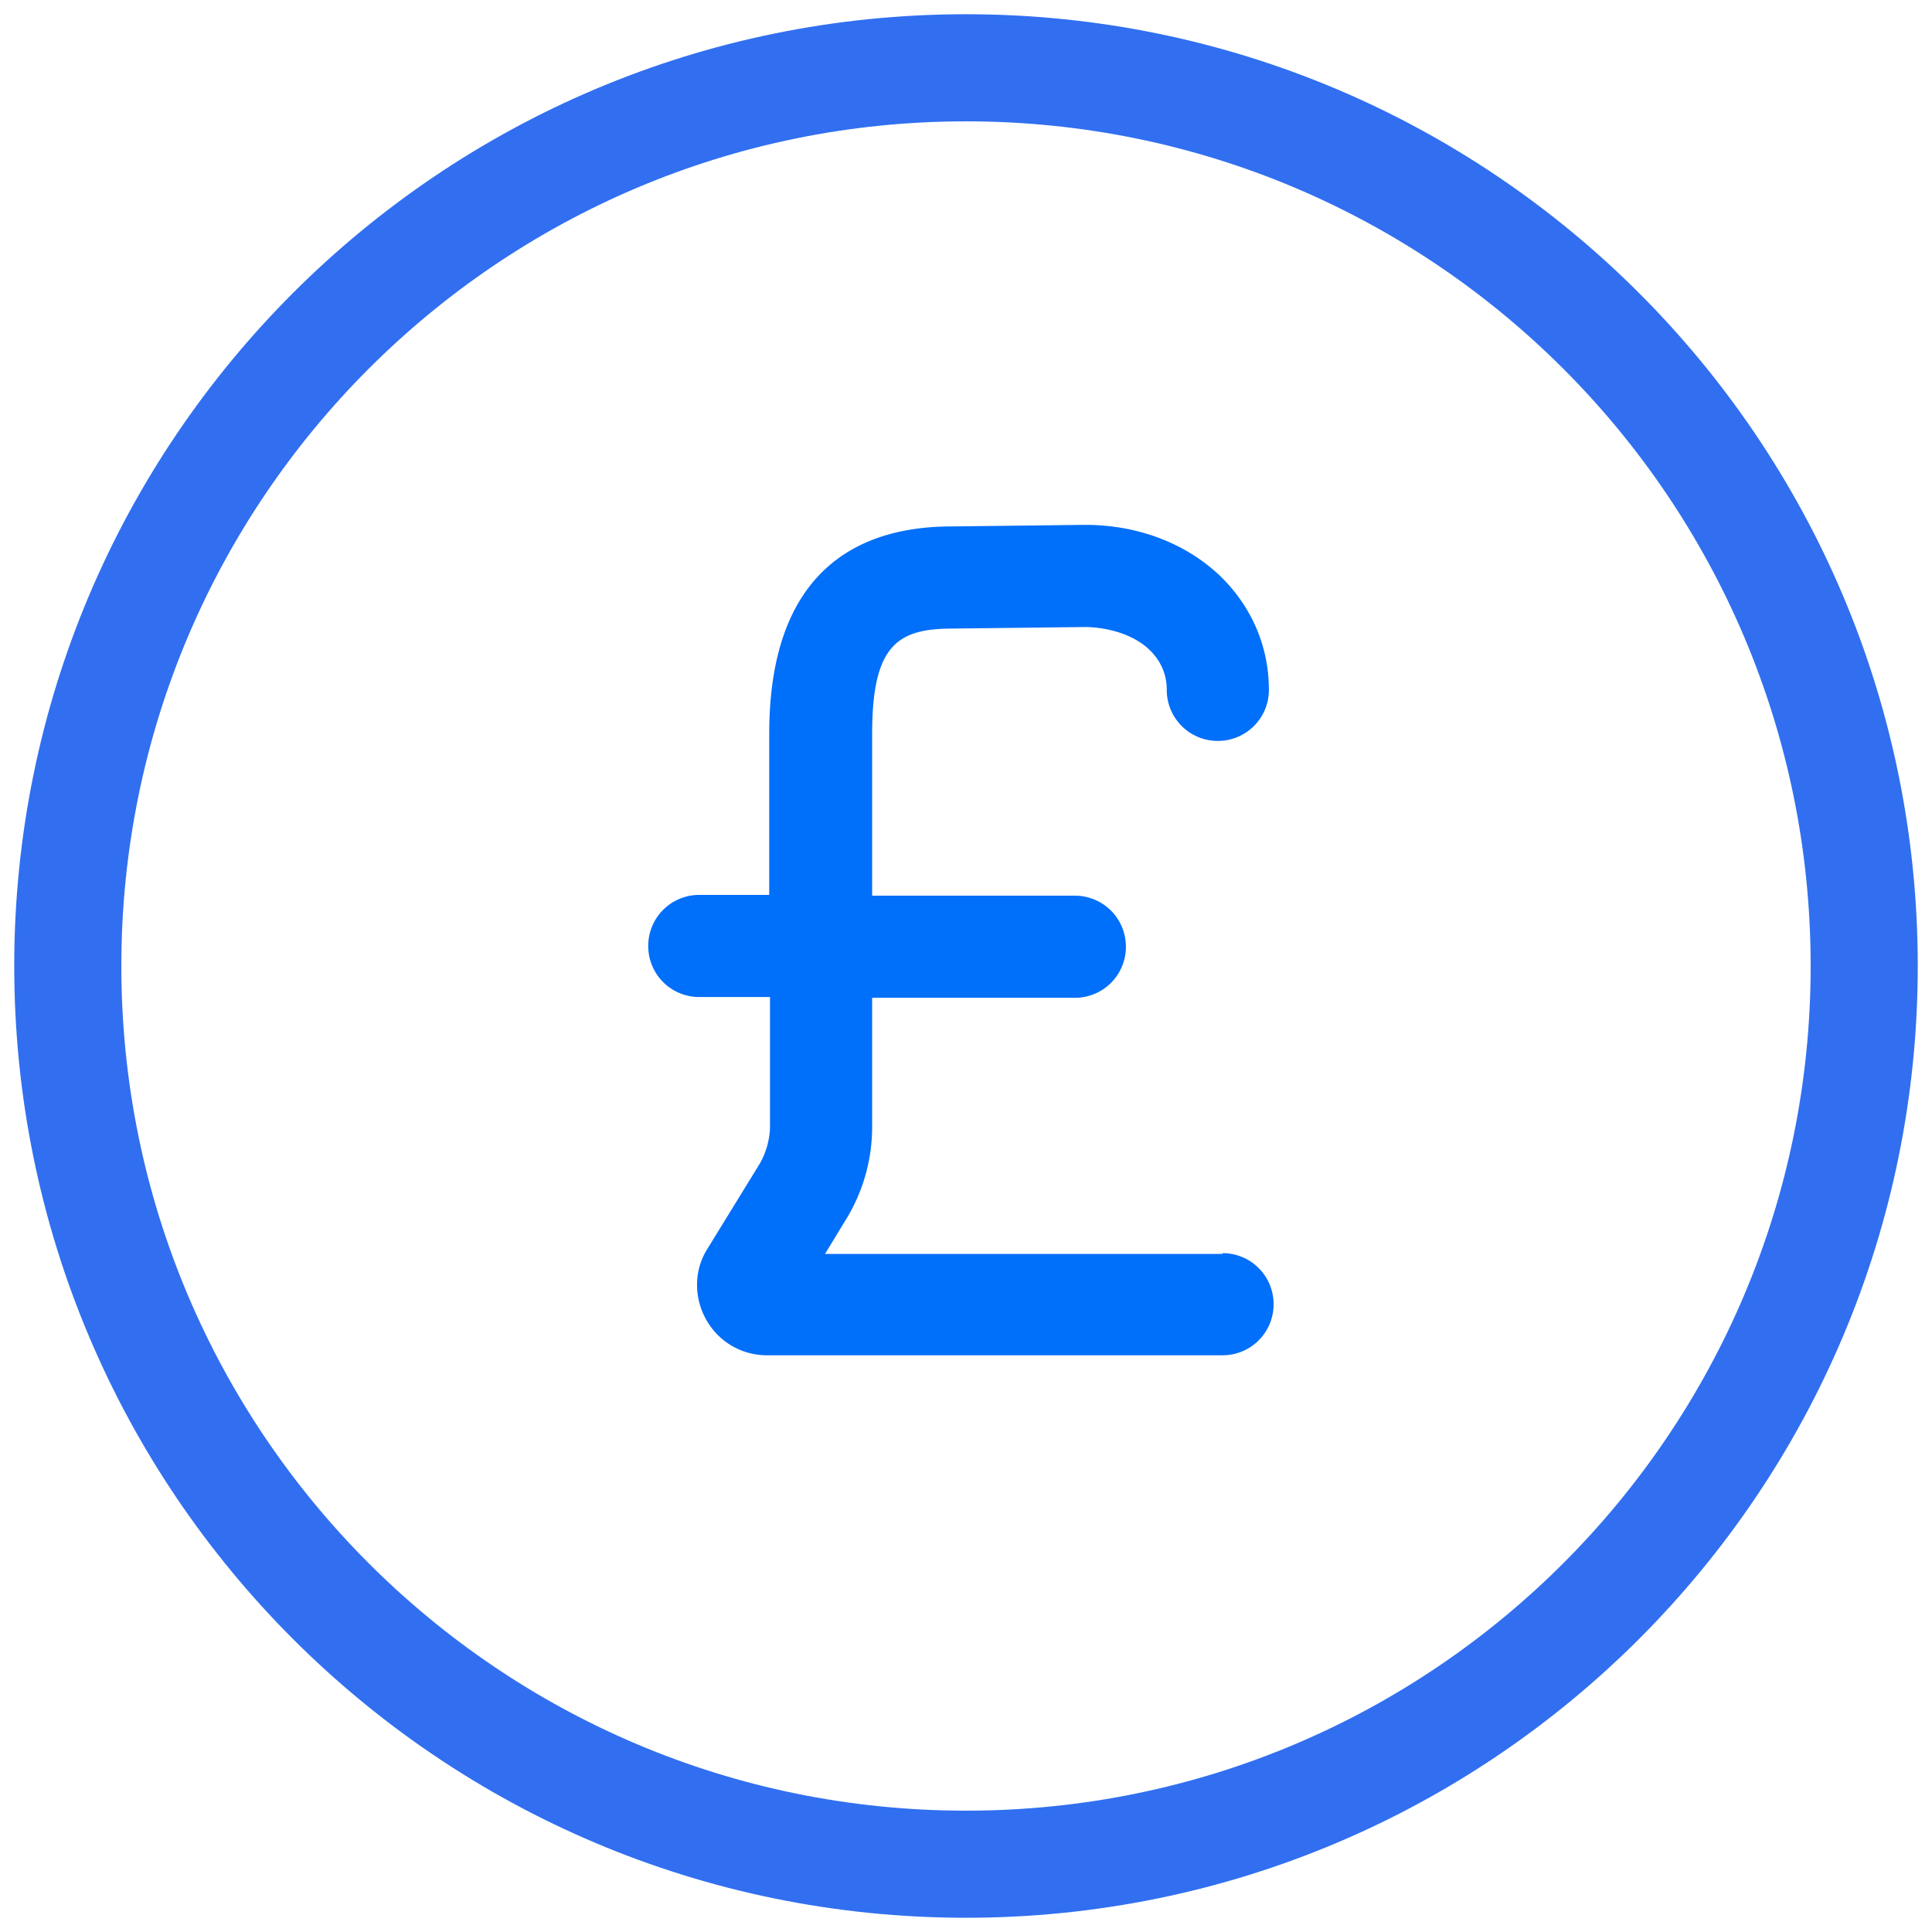
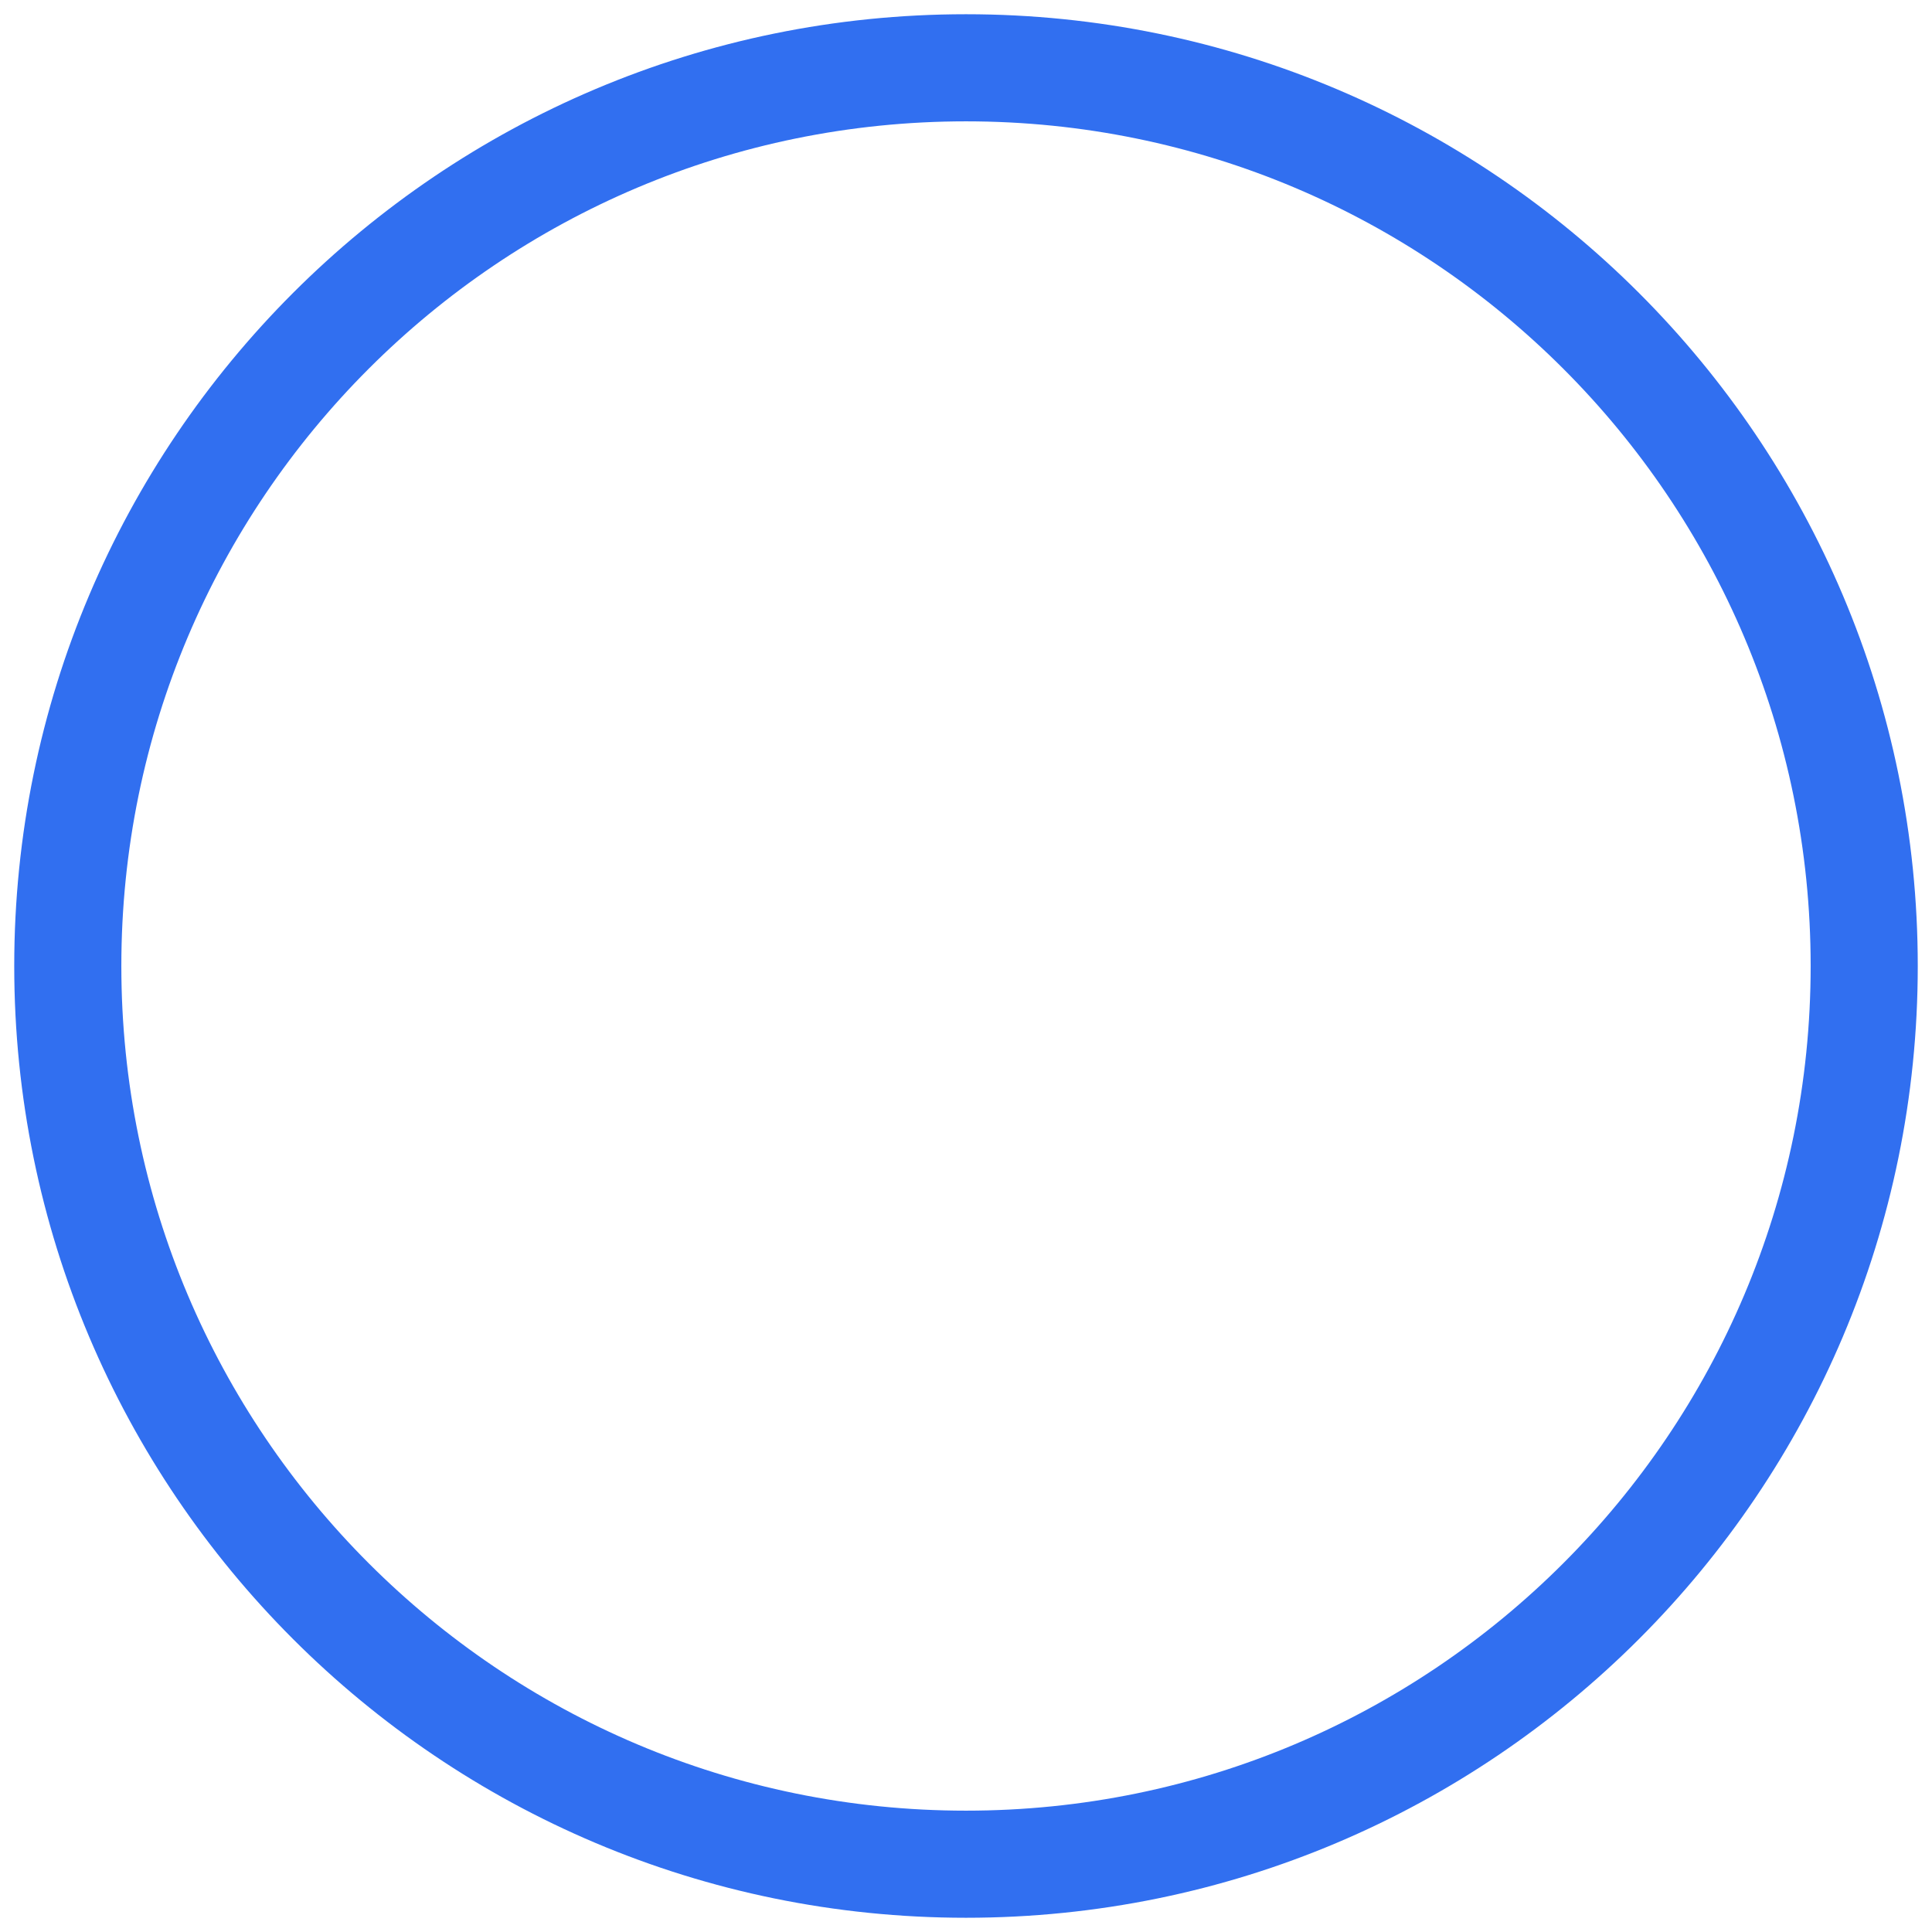
<svg xmlns="http://www.w3.org/2000/svg" width="114" height="114" viewBox="0 0 114 114" fill="none">
  <path d="M57 110c29.273 0 53-23.727 53-53S86.273 4 57 4 4 27.727 4 57s23.727 53 53 53Z" stroke="#316FF0" stroke-width="6.32" stroke-linecap="round" stroke-linejoin="round" />
-   <path d="M72.137 73.99H48.68l1.298-2.132a10.435 10.435 0 0 0 1.484-5.378v-7.603h11.96a3.007 3.007 0 0 0 3.013-3.013 3.007 3.007 0 0 0-3.013-3.013h-11.96v-9.55c0-5.284 1.53-6.212 4.775-6.212l7.88-.092c1.438.046 2.875.51 3.755 1.39.65.65.974 1.438.974 2.318a3.007 3.007 0 0 0 3.013 3.014 3.007 3.007 0 0 0 3.013-3.014c0-2.503-.973-4.82-2.781-6.629-2.04-1.993-4.914-3.106-8.066-3.106l-7.881.093c-4.914 0-10.755 2.086-10.755 12.238v9.504h-4.126a3.007 3.007 0 0 0-3.013 3.013 3.007 3.007 0 0 0 3.013 3.013h4.172v7.603c0 .788-.231 1.576-.602 2.225l-3.106 5.053c-.788 1.252-.788 2.874-.047 4.172a4.092 4.092 0 0 0 3.57 2.086h26.887a3.007 3.007 0 0 0 3.013-3.013 3.007 3.007 0 0 0-3.013-3.013v.046Z" fill="#006FF9" />
</svg>